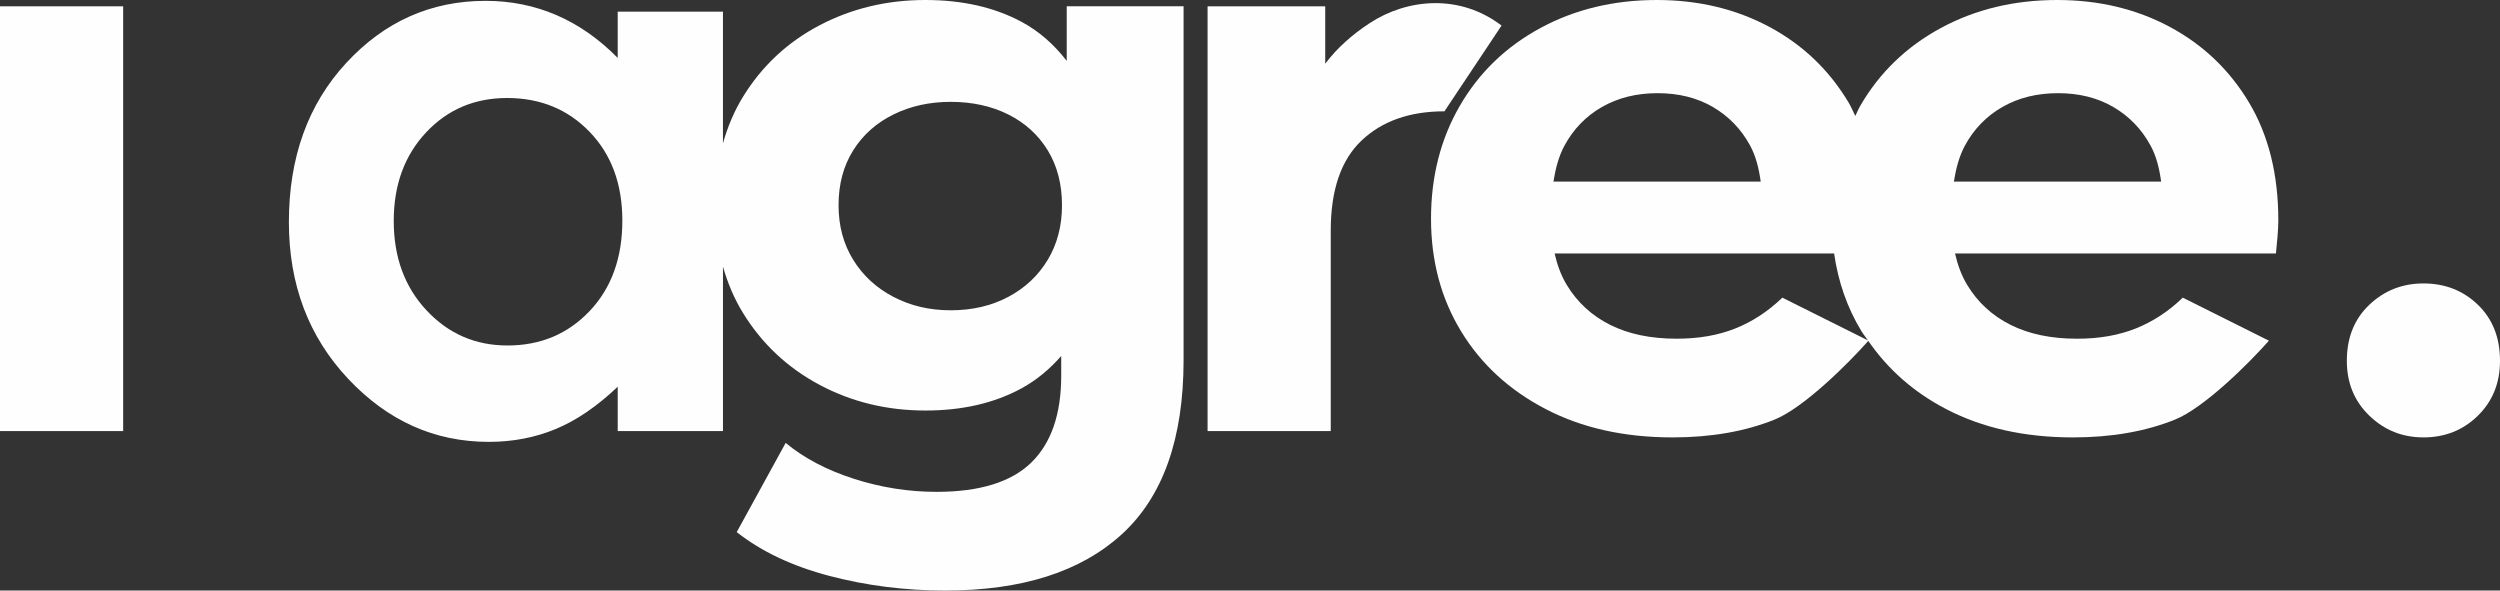
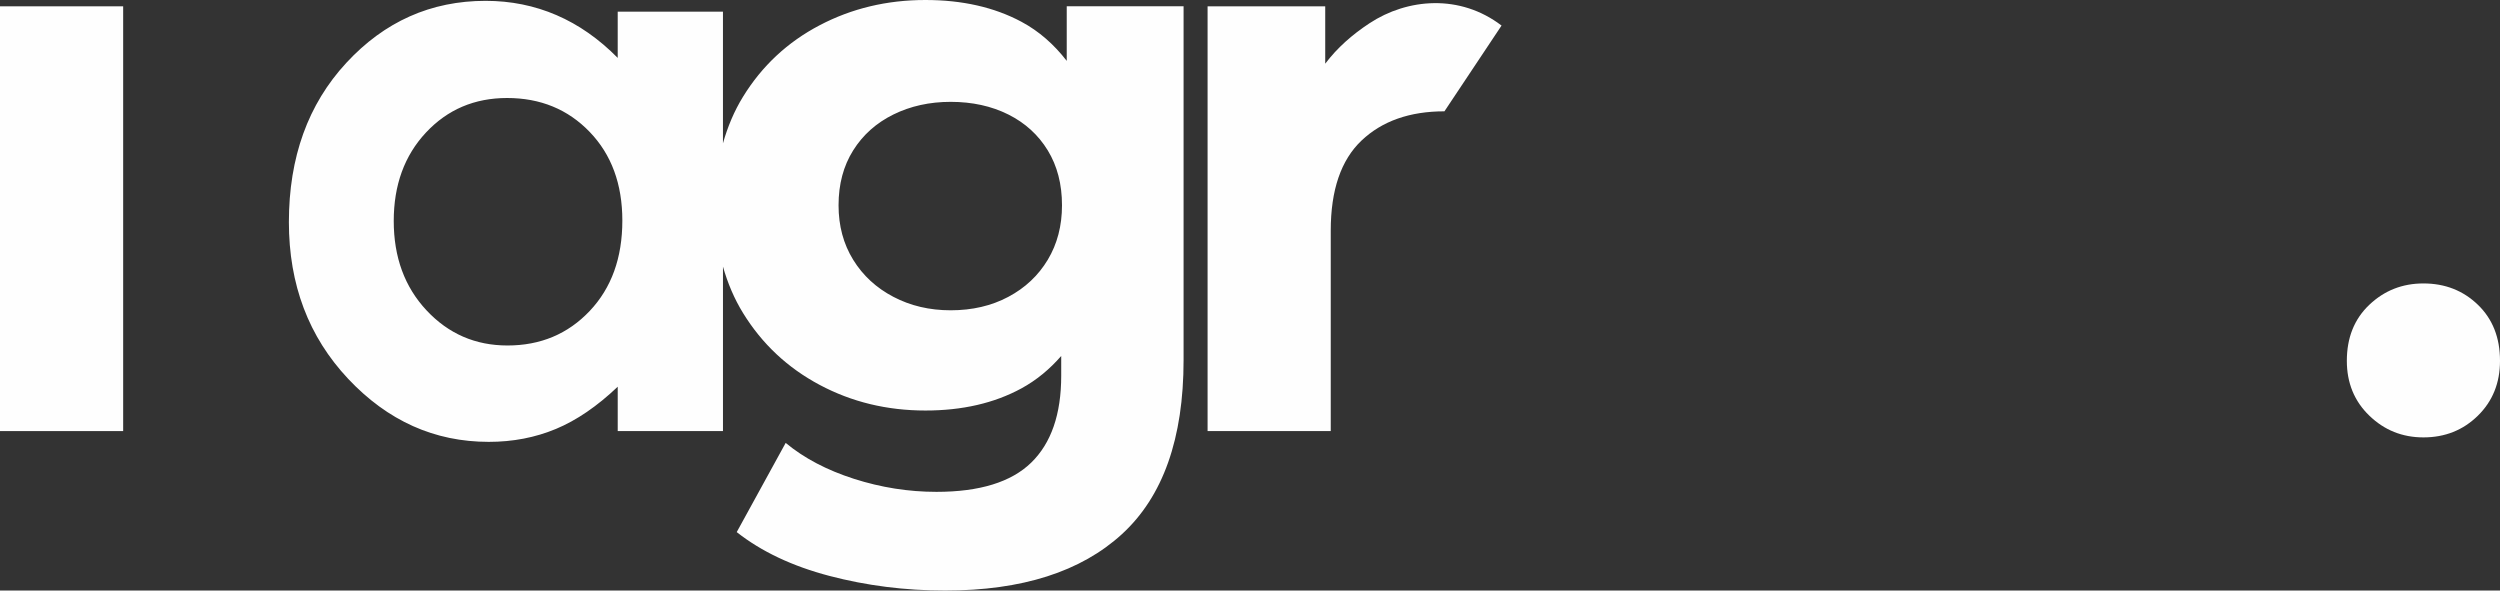
<svg xmlns="http://www.w3.org/2000/svg" xml:space="preserve" width="123.593mm" height="29.196mm" version="1.1" style="shape-rendering:geometricPrecision; text-rendering:geometricPrecision; image-rendering:optimizeQuality; fill-rule:evenodd; clip-rule:evenodd" viewBox="0 0 12390.72 2927">
  <rect x="0" y="0" width="12390.72" height="2927" fill="#333333" stroke="none" />
  <defs>
    <style type="text/css">
   
    .fil0 {fill:#FEFEFE;fill-rule:nonzero}
   
  </style>
  </defs>
  <g id="Katman_x0020_1">
    <polygon class="fil0" points="-0,2136.56 610.42,2136.56 610.42,31.31 -0,31.31 " />
    <path class="fil0" d="M5193.11 1287.43c-46.94,78.24 -112.19,139.58 -195.63,183.86 -83.52,44.44 -178.7,66.59 -285.66,66.59 -104.38,0 -198.98,-22.15 -283.7,-66.59 -84.81,-44.27 -151.31,-105.62 -199.54,-183.86 -48.33,-78.24 -72.42,-168.29 -72.42,-270.01 0,-104.29 24.09,-194.97 72.42,-271.95 48.22,-76.93 114.73,-136.3 199.54,-178.07 84.73,-41.7 179.33,-62.6 283.7,-62.6 106.95,0 202.13,20.9 285.66,62.6 83.43,41.78 148.69,101.15 195.63,178.07 46.98,76.99 70.46,167.66 70.46,271.95 0,101.72 -23.48,191.77 -70.46,270.01zm-2270.48 253.96c-107.9,113.99 -243.73,170.94 -407.52,170.94 -158.69,0 -292.3,-57.9 -400.84,-173.83 -108.54,-115.88 -162.78,-263.67 -162.78,-443.32 0,-178.3 53.32,-324.45 159.96,-438.44 106.64,-113.99 240.55,-171.01 401.78,-171.01 165.05,0 301.51,56.09 409.41,168.13 107.89,112.11 161.87,258.59 161.87,439.48 0,184.71 -53.98,334.07 -161.87,448.06zm2364.41 -1239.69c-62.85,-81.18 -136.97,-147.02 -224.96,-194.03 -134.42,-71.75 -292.89,-107.67 -475.48,-107.67 -190.44,0 -365.27,41.79 -524.32,125.27 -159.17,83.47 -285.64,201.47 -379.56,354.11 -43.7,70.96 -76.16,148.35 -99.51,230.92l0 -652.54 -521.63 0 0 229.23c-92.91,-94.19 -194.07,-164.93 -303.48,-212.03 -109.42,-47.11 -226.41,-70.74 -351.11,-70.74 -271.02,0 -501.26,102.59 -690.83,307.64 -189.57,205.07 -284.35,468.11 -284.35,789.12 0,309.51 97.94,568.4 293.87,776.67 195.94,208.28 428.16,312.41 696.59,312.41 119.58,0 230.62,-21.36 333.03,-64.08 102.41,-42.63 204.48,-112.35 306.3,-209.21l0 219.77 521.63 0 0 -815.04c23.35,82.01 55.81,159.05 99.51,230.06 93.93,152.58 220.39,271.33 379.56,356.05 159.05,84.81 333.88,127.13 524.32,127.13 182.58,0 341.06,-36.44 475.48,-109.53 75.43,-41 140.62,-95.53 197.58,-160.86l0 98.29c0,190.41 -49.62,333.82 -148.7,430.37 -99.16,96.46 -255.7,144.82 -469.53,144.82 -138.34,0 -274.65,-21.5 -408.94,-64.54 -134.42,-43.1 -247.2,-102.42 -338.5,-178.07l-242.58 442.12c122.56,96.56 275.87,168.93 459.78,217.2 183.9,48.27 374.95,72.44 573.26,72.44 380.82,0 673.04,-93.35 876.51,-279.77 203.47,-186.61 305.2,-474.21 305.2,-862.83l0 -1753.1 -579.12 0 0 270.41z" />
    <path class="fil0" d="M7442.07 126.73c-205.25,-157.06 -465.81,-135.63 -654.75,-11.24 -86.23,56.77 -159.85,121.75 -219.15,200.23l0 -284.42 -583.04 0 0 2105.25 610.41 0 0 -993.93c0,-200.84 50.9,-349.5 152.61,-446.04 101.76,-96.46 238.71,-144.82 410.87,-144.82l283.05 -425.02z" />
-     <path class="fil0" d="M9924.39 530.25c79.54,-45.64 171.51,-68.46 275.88,-68.46 104.29,0 195.63,22.83 273.92,68.46 78.24,45.67 139.5,108.97 183.89,189.79 29.07,53.06 44.29,114.57 53.16,179.96l-1027.22 0c10.24,-64.68 26.17,-125.54 54.52,-178 44.32,-82.15 106.27,-146.08 185.85,-191.75zm-1090.55 944.96c-70.42,67.9 -148.06,118.76 -232.84,152.64 -84.78,33.97 -181.94,50.86 -291.52,50.86 -127.84,0 -237.38,-22.78 -328.68,-68.45 -91.33,-45.61 -163.03,-111.49 -215.2,-197.63 -28.58,-47.12 -47.64,-99.97 -60.56,-156.48l1385.36 0c20.17,140 64.58,268.81 135.53,385.41 9.74,16.04 21.71,30.19 32.23,45.57l-424.32 -211.91zm-894.12 -944.96c79.53,-45.64 171.51,-68.46 275.87,-68.46 104.29,0 195.64,22.83 273.93,68.46 78.24,45.67 139.49,108.97 183.89,189.79 29.07,53.06 44.28,114.57 53.16,179.96l-1027.22 0c10.23,-64.68 26.17,-125.54 54.52,-178 44.33,-82.15 106.24,-146.08 185.85,-191.75zm2814.24 -397.16c-165.71,-88.64 -351.56,-133.09 -557.61,-133.09 -213.93,0 -406.34,46.41 -577.16,138.95 -170.93,92.64 -303.95,221.12 -399.15,385.4 -9.4,16.26 -16.22,33.74 -24.7,50.42 -10.89,-22.06 -20.31,-45.09 -32.81,-66.05 -96.56,-161.72 -227.6,-286.91 -393.24,-375.63 -165.69,-88.64 -351.56,-133.09 -557.6,-133.09 -213.94,0 -406.33,46.41 -577.19,138.95 -170.89,92.64 -303.95,221.12 -399.11,385.4 -95.26,164.4 -142.83,350.92 -142.83,559.58 0,208.74 49.52,394.64 148.69,557.62 99.08,163.03 238.72,291.52 418.68,385.4 179.99,93.97 389.95,140.91 629.98,140.91 190.4,0 358.66,-29.34 504.81,-88.02 145.66,-58.59 368.08,-280.5 465.09,-390.37 96.35,139.77 223.43,253.31 384.8,337.49 180,93.97 389.95,140.91 630,140.91 190.37,0 358.63,-29.34 504.78,-88.02 146.07,-58.75 369.5,-281.89 466.03,-391.42l-426.9 -213.2c-70.43,67.9 -148.09,118.76 -232.85,152.64 -84.77,33.97 -181.93,50.86 -291.52,50.86 -127.83,0 -237.36,-22.78 -328.68,-68.45 -91.33,-45.61 -163.03,-111.49 -215.2,-197.63 -28.6,-47.12 -47.66,-99.97 -60.58,-156.48l1590.56 0c2.58,-26.06 5.21,-54.15 7.83,-84.18 2.57,-29.97 3.92,-56.72 3.92,-80.19 0,-226.98 -48.3,-421.24 -144.8,-583.04 -96.54,-161.72 -227.6,-286.91 -393.24,-375.63z" />
    <path class="fil0" d="M12281.14 1510.49c-73.04,-70.49 -163.04,-105.68 -269.96,-105.68 -104.36,0 -193.72,35.19 -268.04,105.68 -74.37,70.42 -111.53,163.04 -111.53,277.85 0,109.53 37.16,200.2 111.53,271.86 74.32,71.83 163.68,107.65 268.04,107.65 106.91,0 196.92,-35.82 269.96,-107.65 73.04,-71.66 109.58,-162.33 109.58,-271.86 0,-114.8 -36.54,-207.43 -109.58,-277.85z" />
  </g>
</svg>